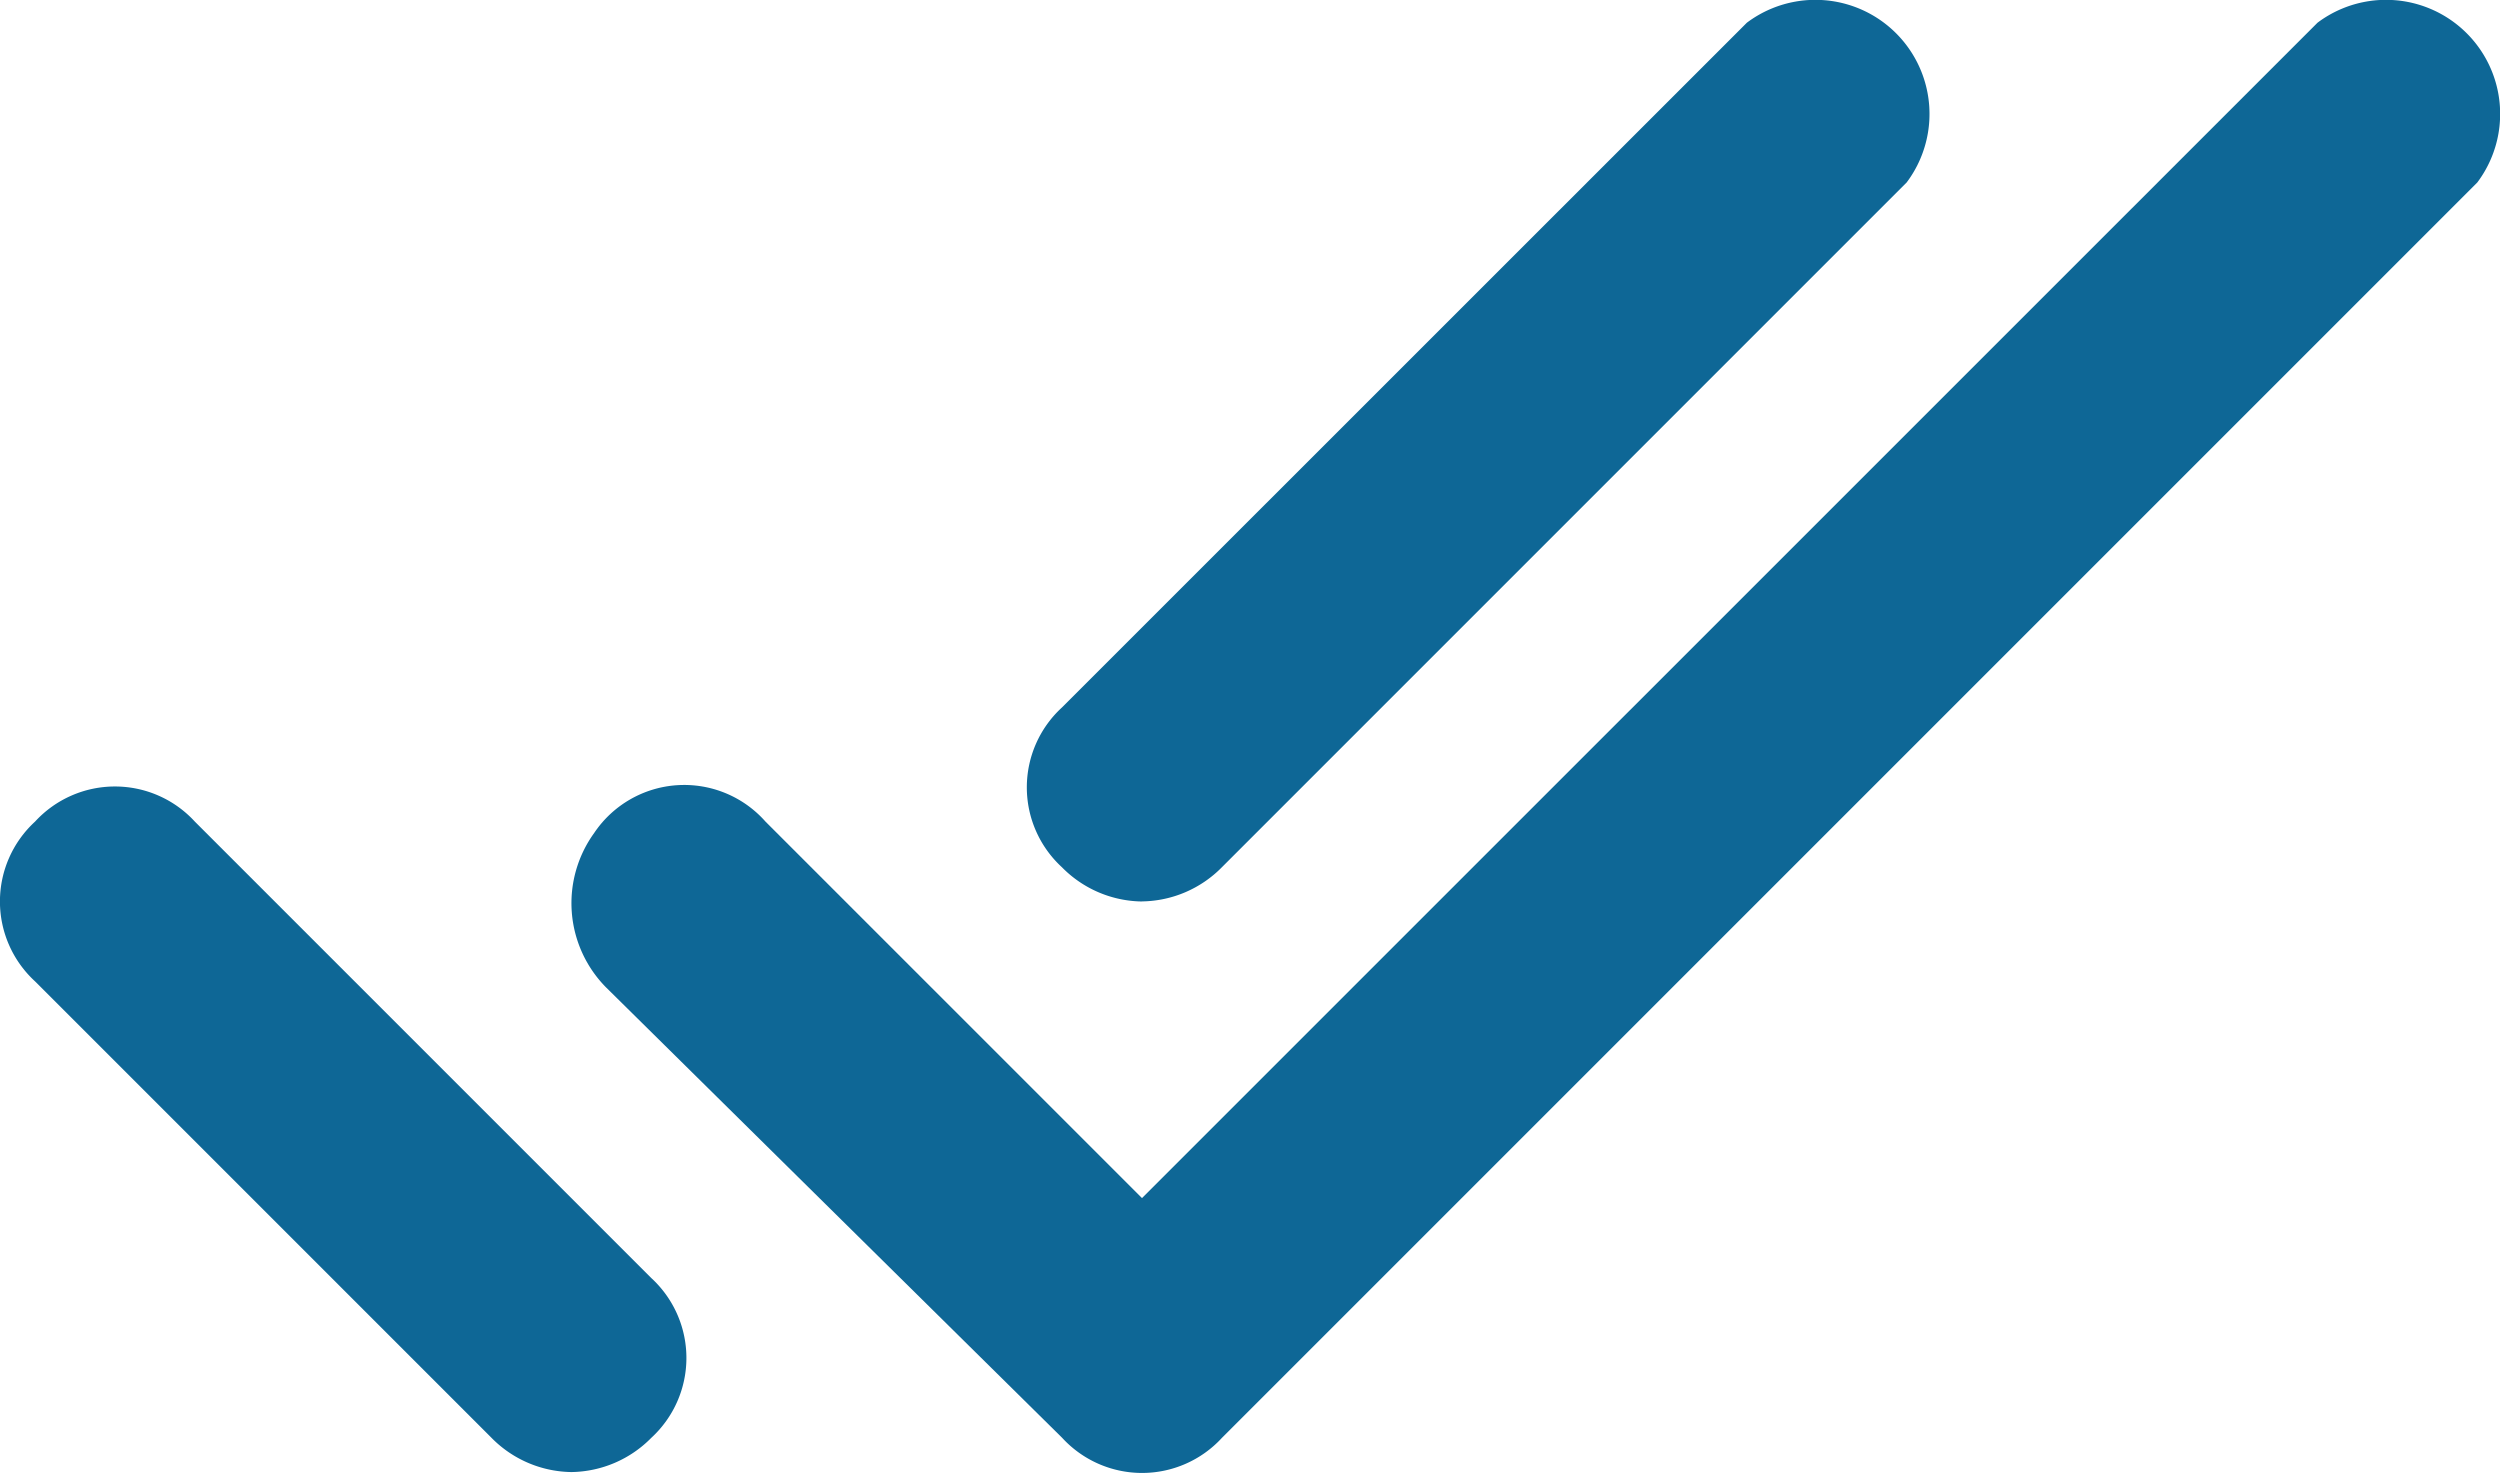
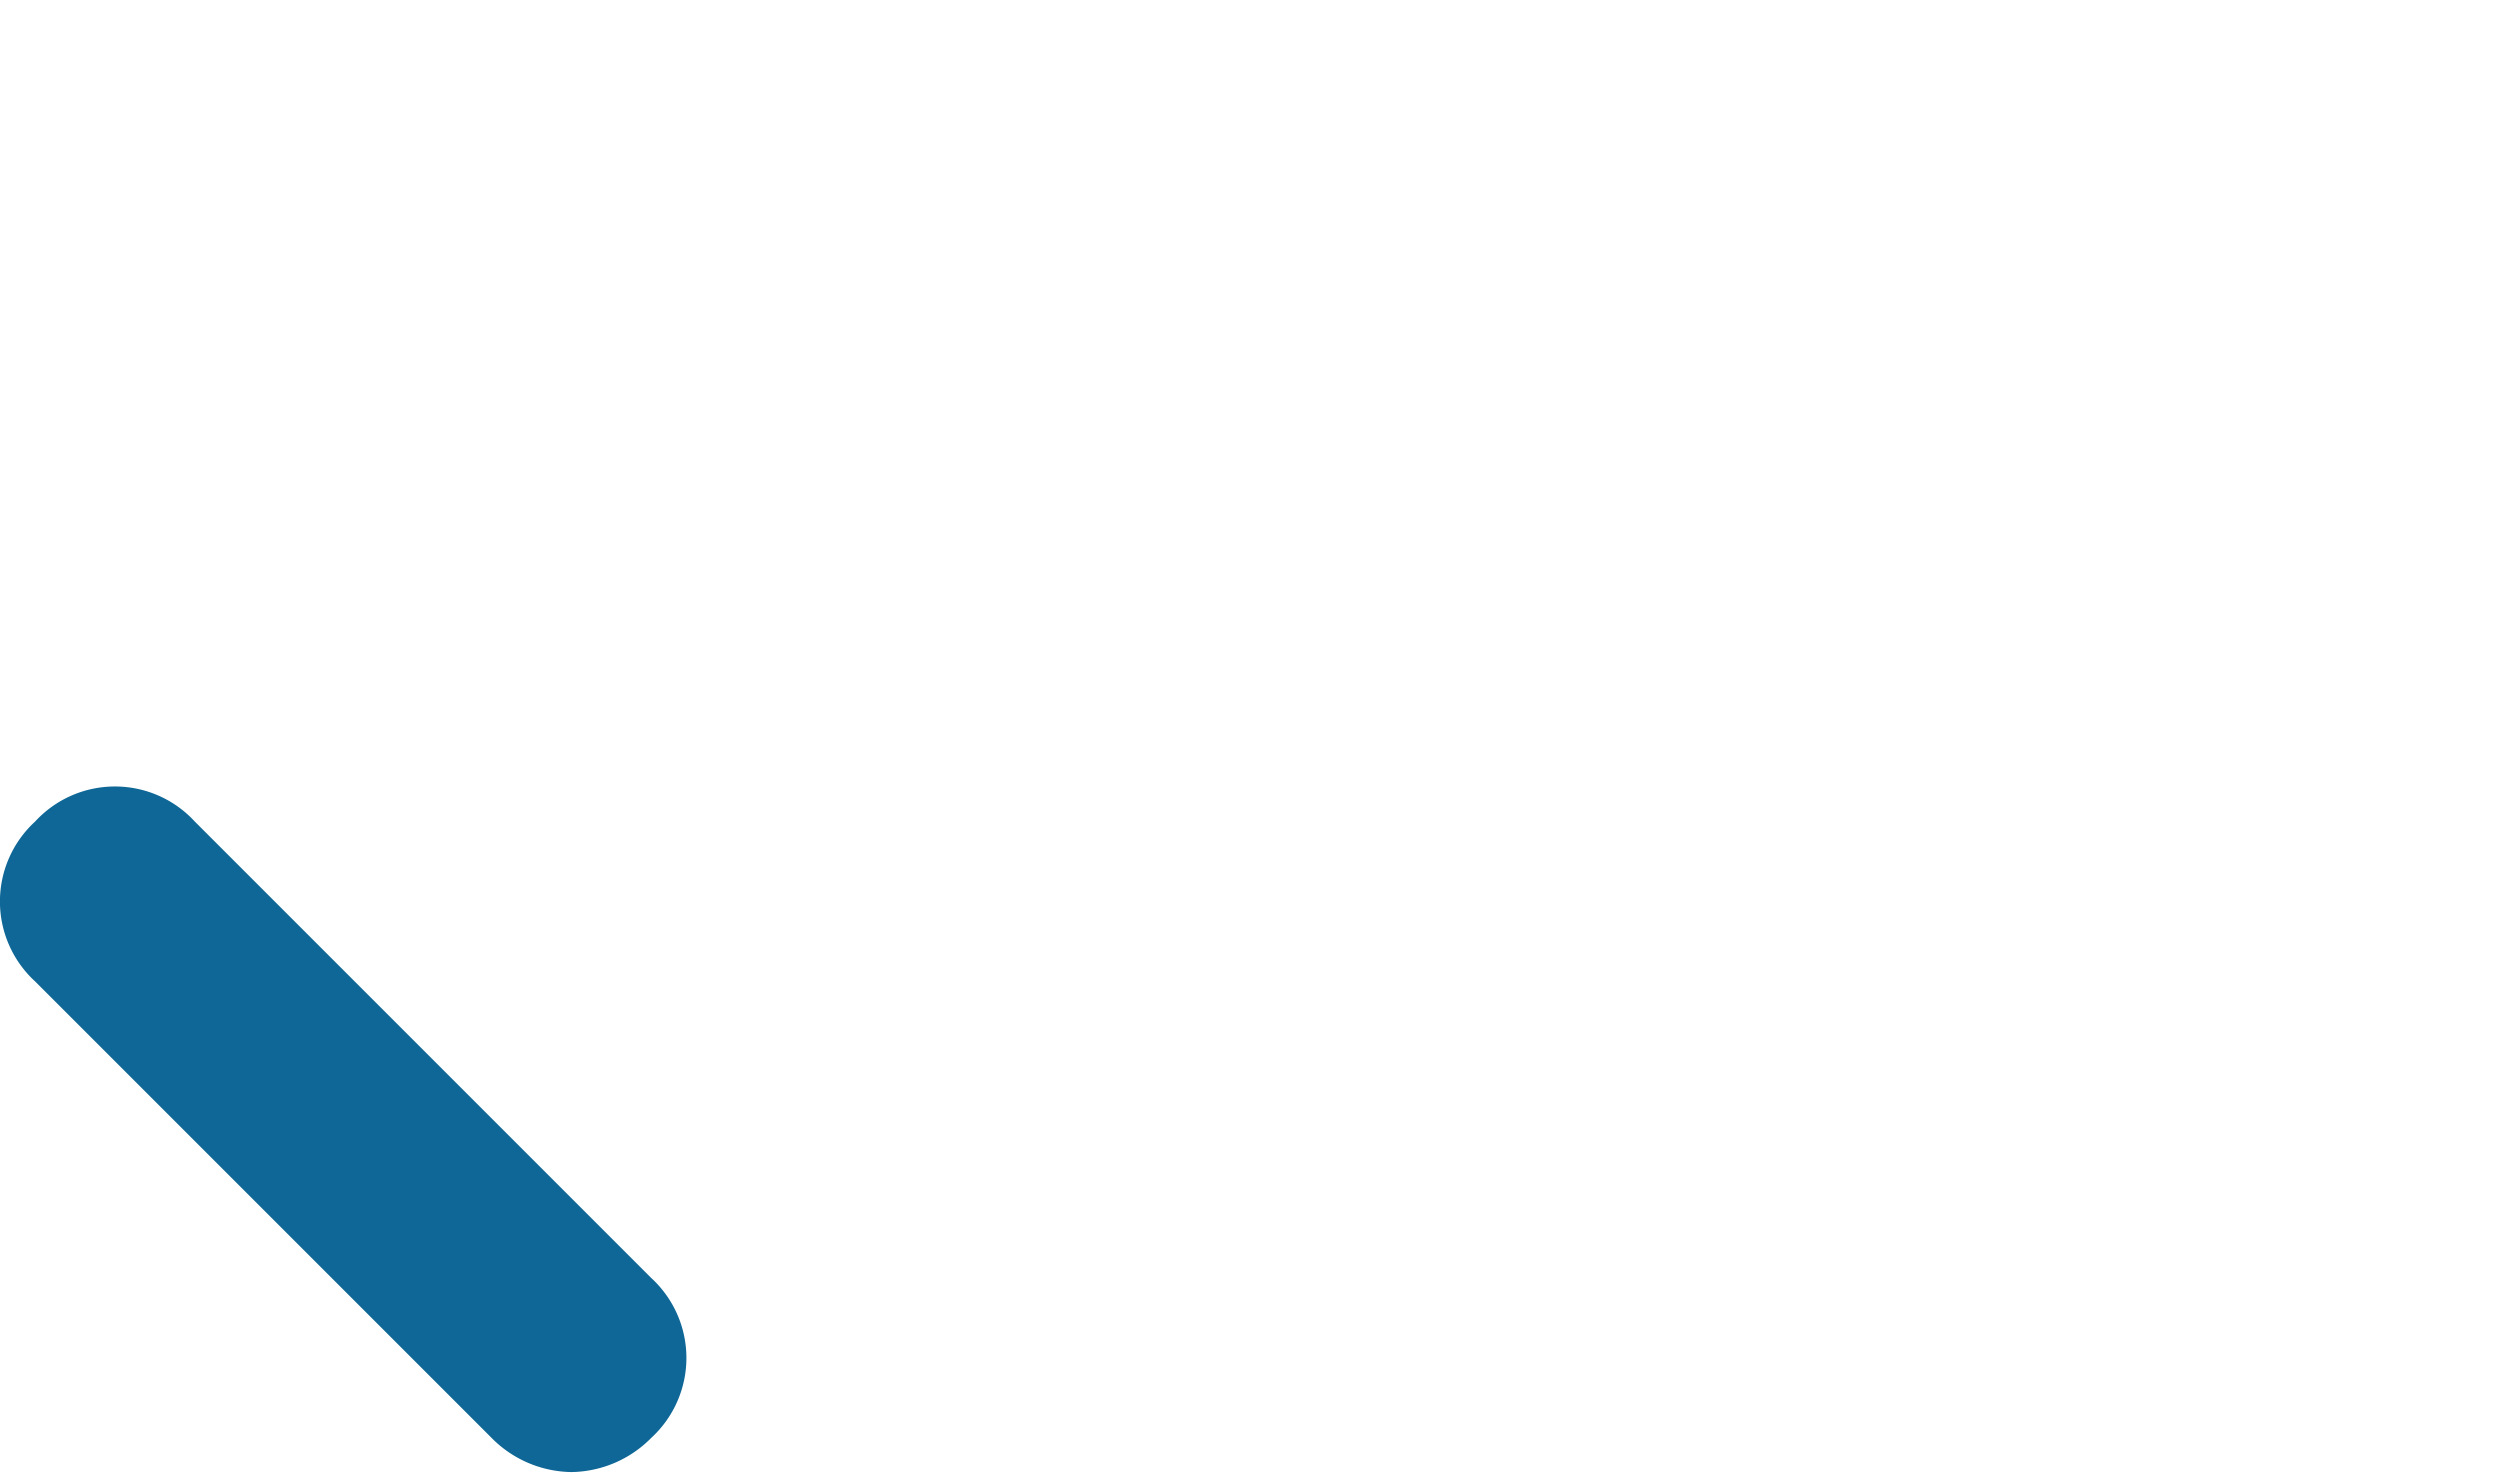
<svg xmlns="http://www.w3.org/2000/svg" width="33.015" height="19.452" viewBox="0 0 33.015 19.452">
  <g id="product-specification" transform="translate(-1.985 -13.2)">
    <g id="Group_18845" data-name="Group 18845" transform="translate(1.985 13.2)">
-       <path id="Path_23337" data-name="Path 23337" d="M18.48,32.188l-6.028-5.953A1.582,1.582,0,0,1,12.3,24.2a1.432,1.432,0,0,1,2.261-.151l4.973,4.973L35.058,13.5a1.507,1.507,0,0,1,2.11,2.11L20.59,32.188a1.432,1.432,0,0,1-2.11,0Z" transform="translate(-4.453 -13.2)" fill="#0e6796" />
      <path id="Path_23338" data-name="Path 23338" d="M9.531,36.038a1.507,1.507,0,0,1-1.055-.452L2.448,29.558a1.432,1.432,0,0,1,0-2.11,1.432,1.432,0,0,1,2.11,0l6.028,6.028a1.432,1.432,0,0,1,0,2.11A1.507,1.507,0,0,1,9.531,36.038Z" transform="translate(-1.985 -16.598)" fill="#0e6796" />
-       <path id="Path_23339" data-name="Path 23339" d="M21.5,25.105a1.507,1.507,0,0,1-1.055-.452,1.432,1.432,0,0,1,0-2.11L29.49,13.5a1.507,1.507,0,0,1,2.11,2.11l-9.042,9.042a1.507,1.507,0,0,1-1.055.452Z" transform="translate(-6.421 -13.2)" fill="#0e6796" />
    </g>
  </g>
</svg>